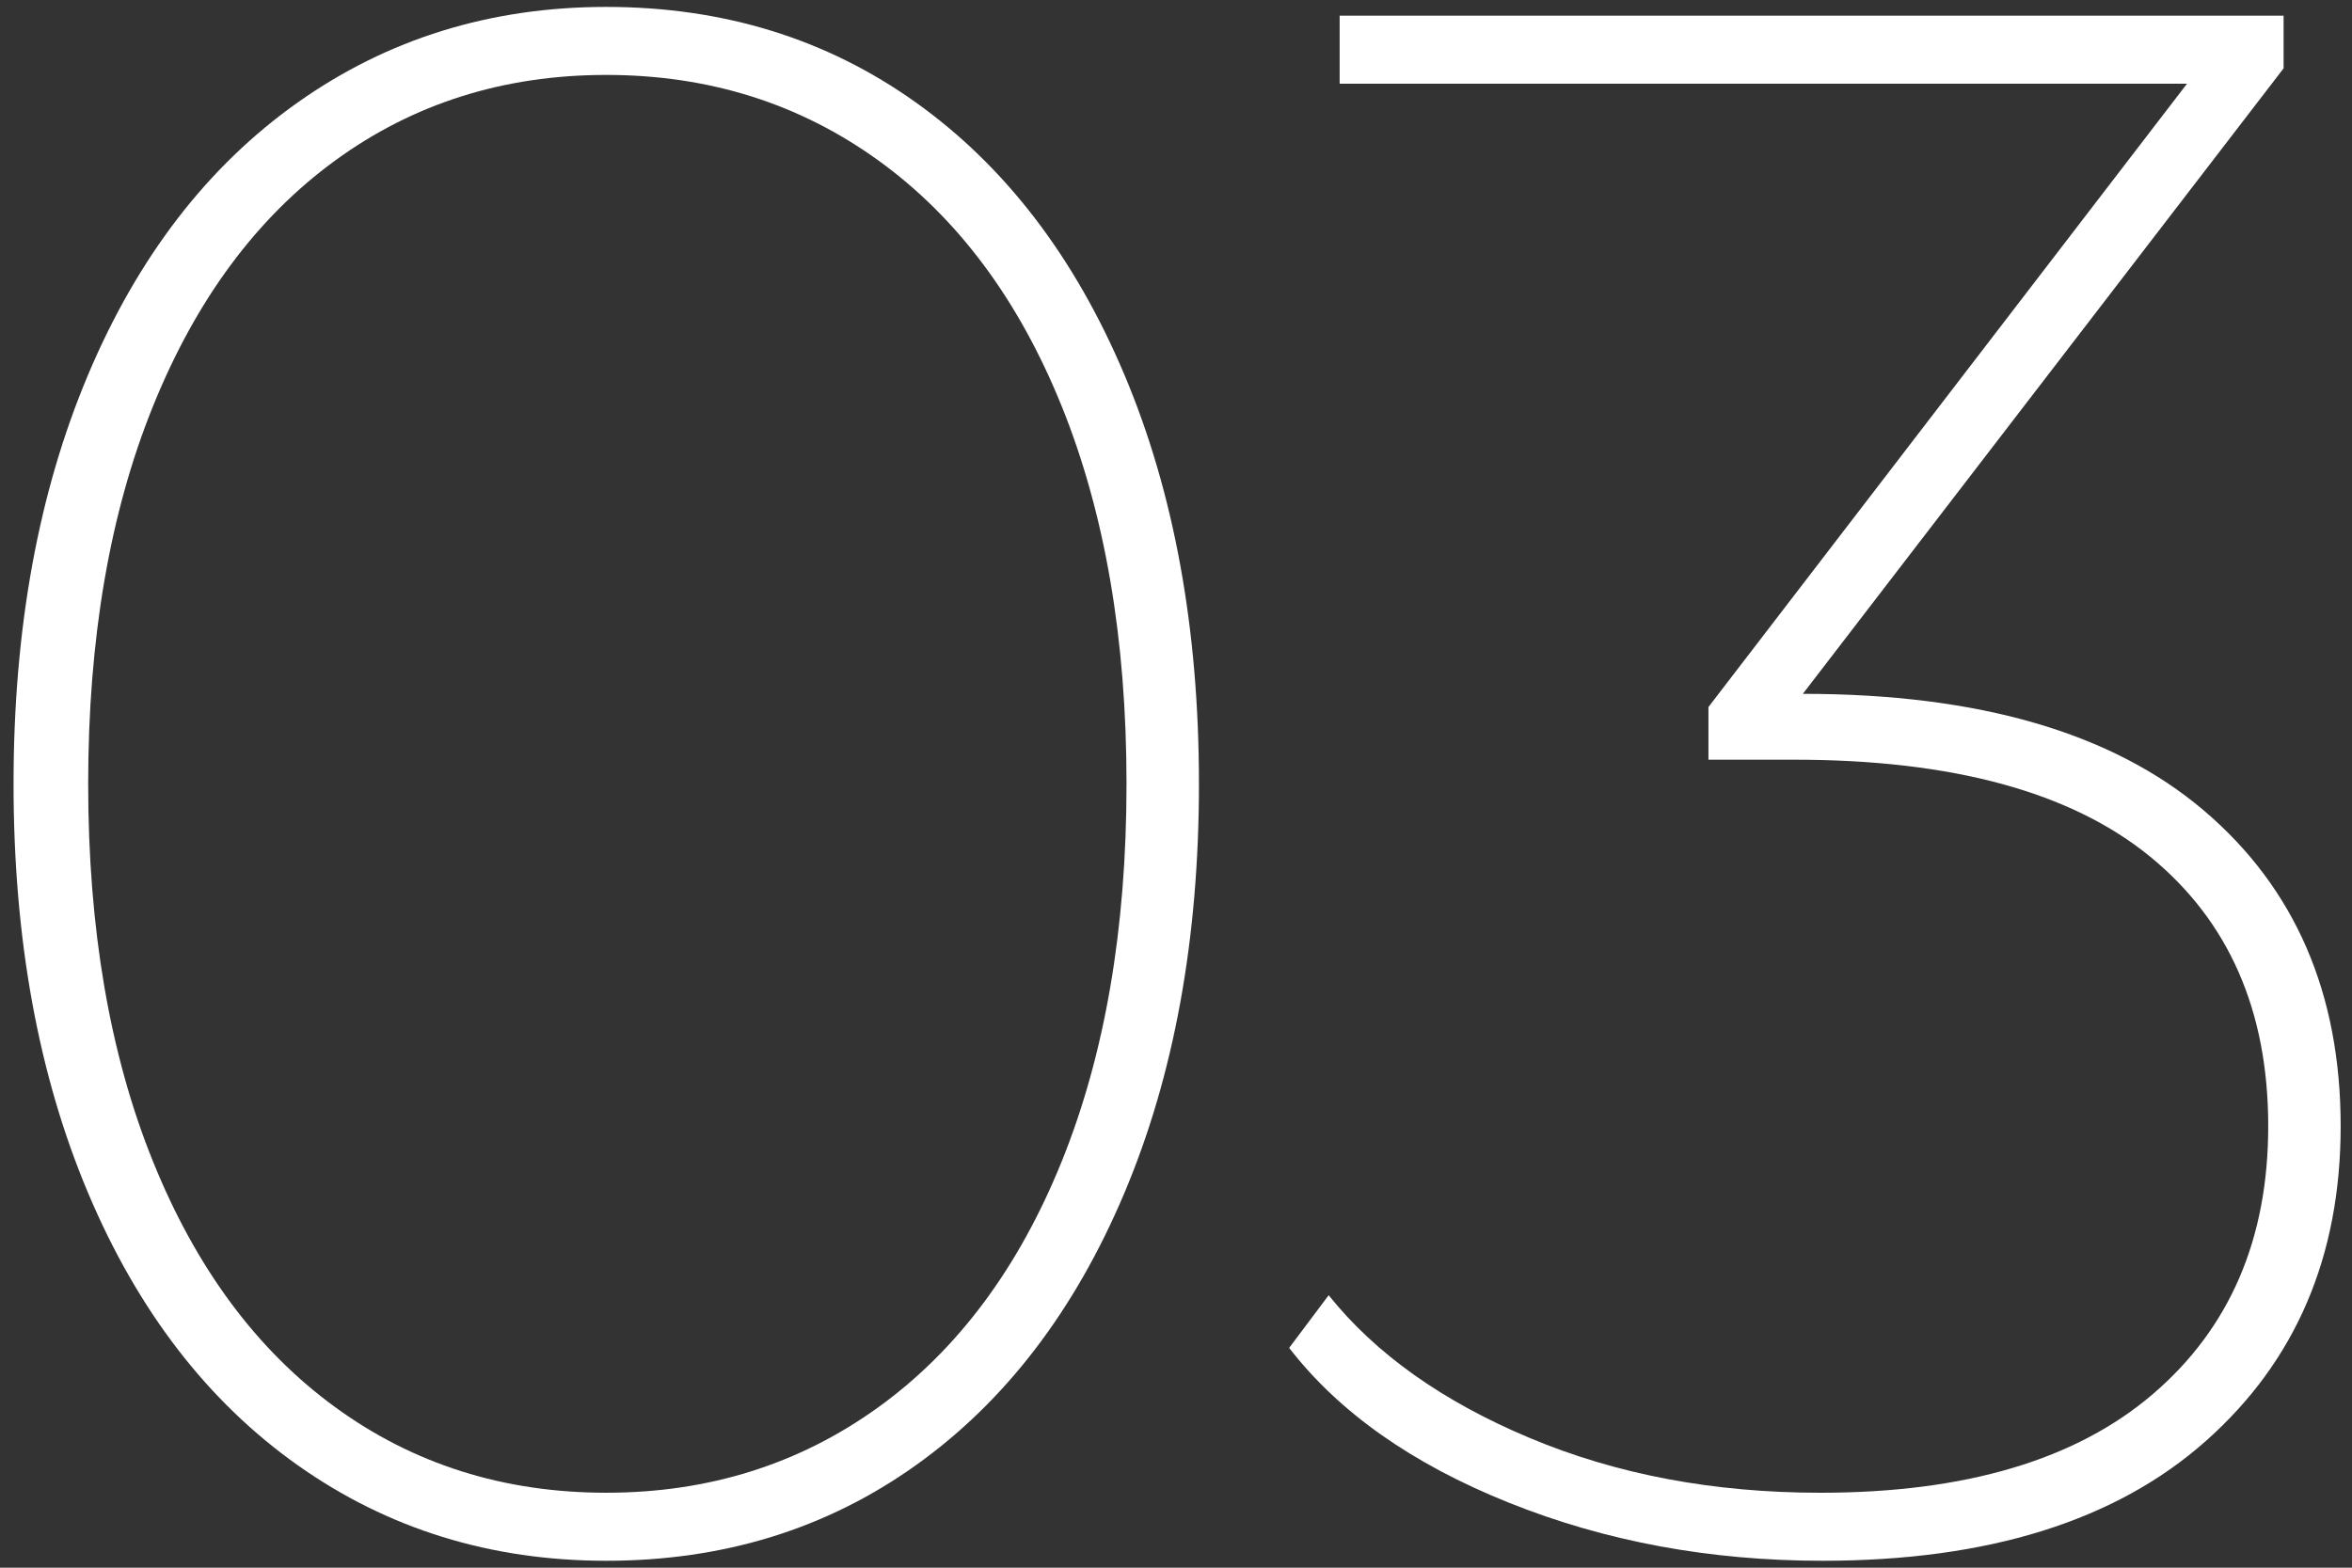
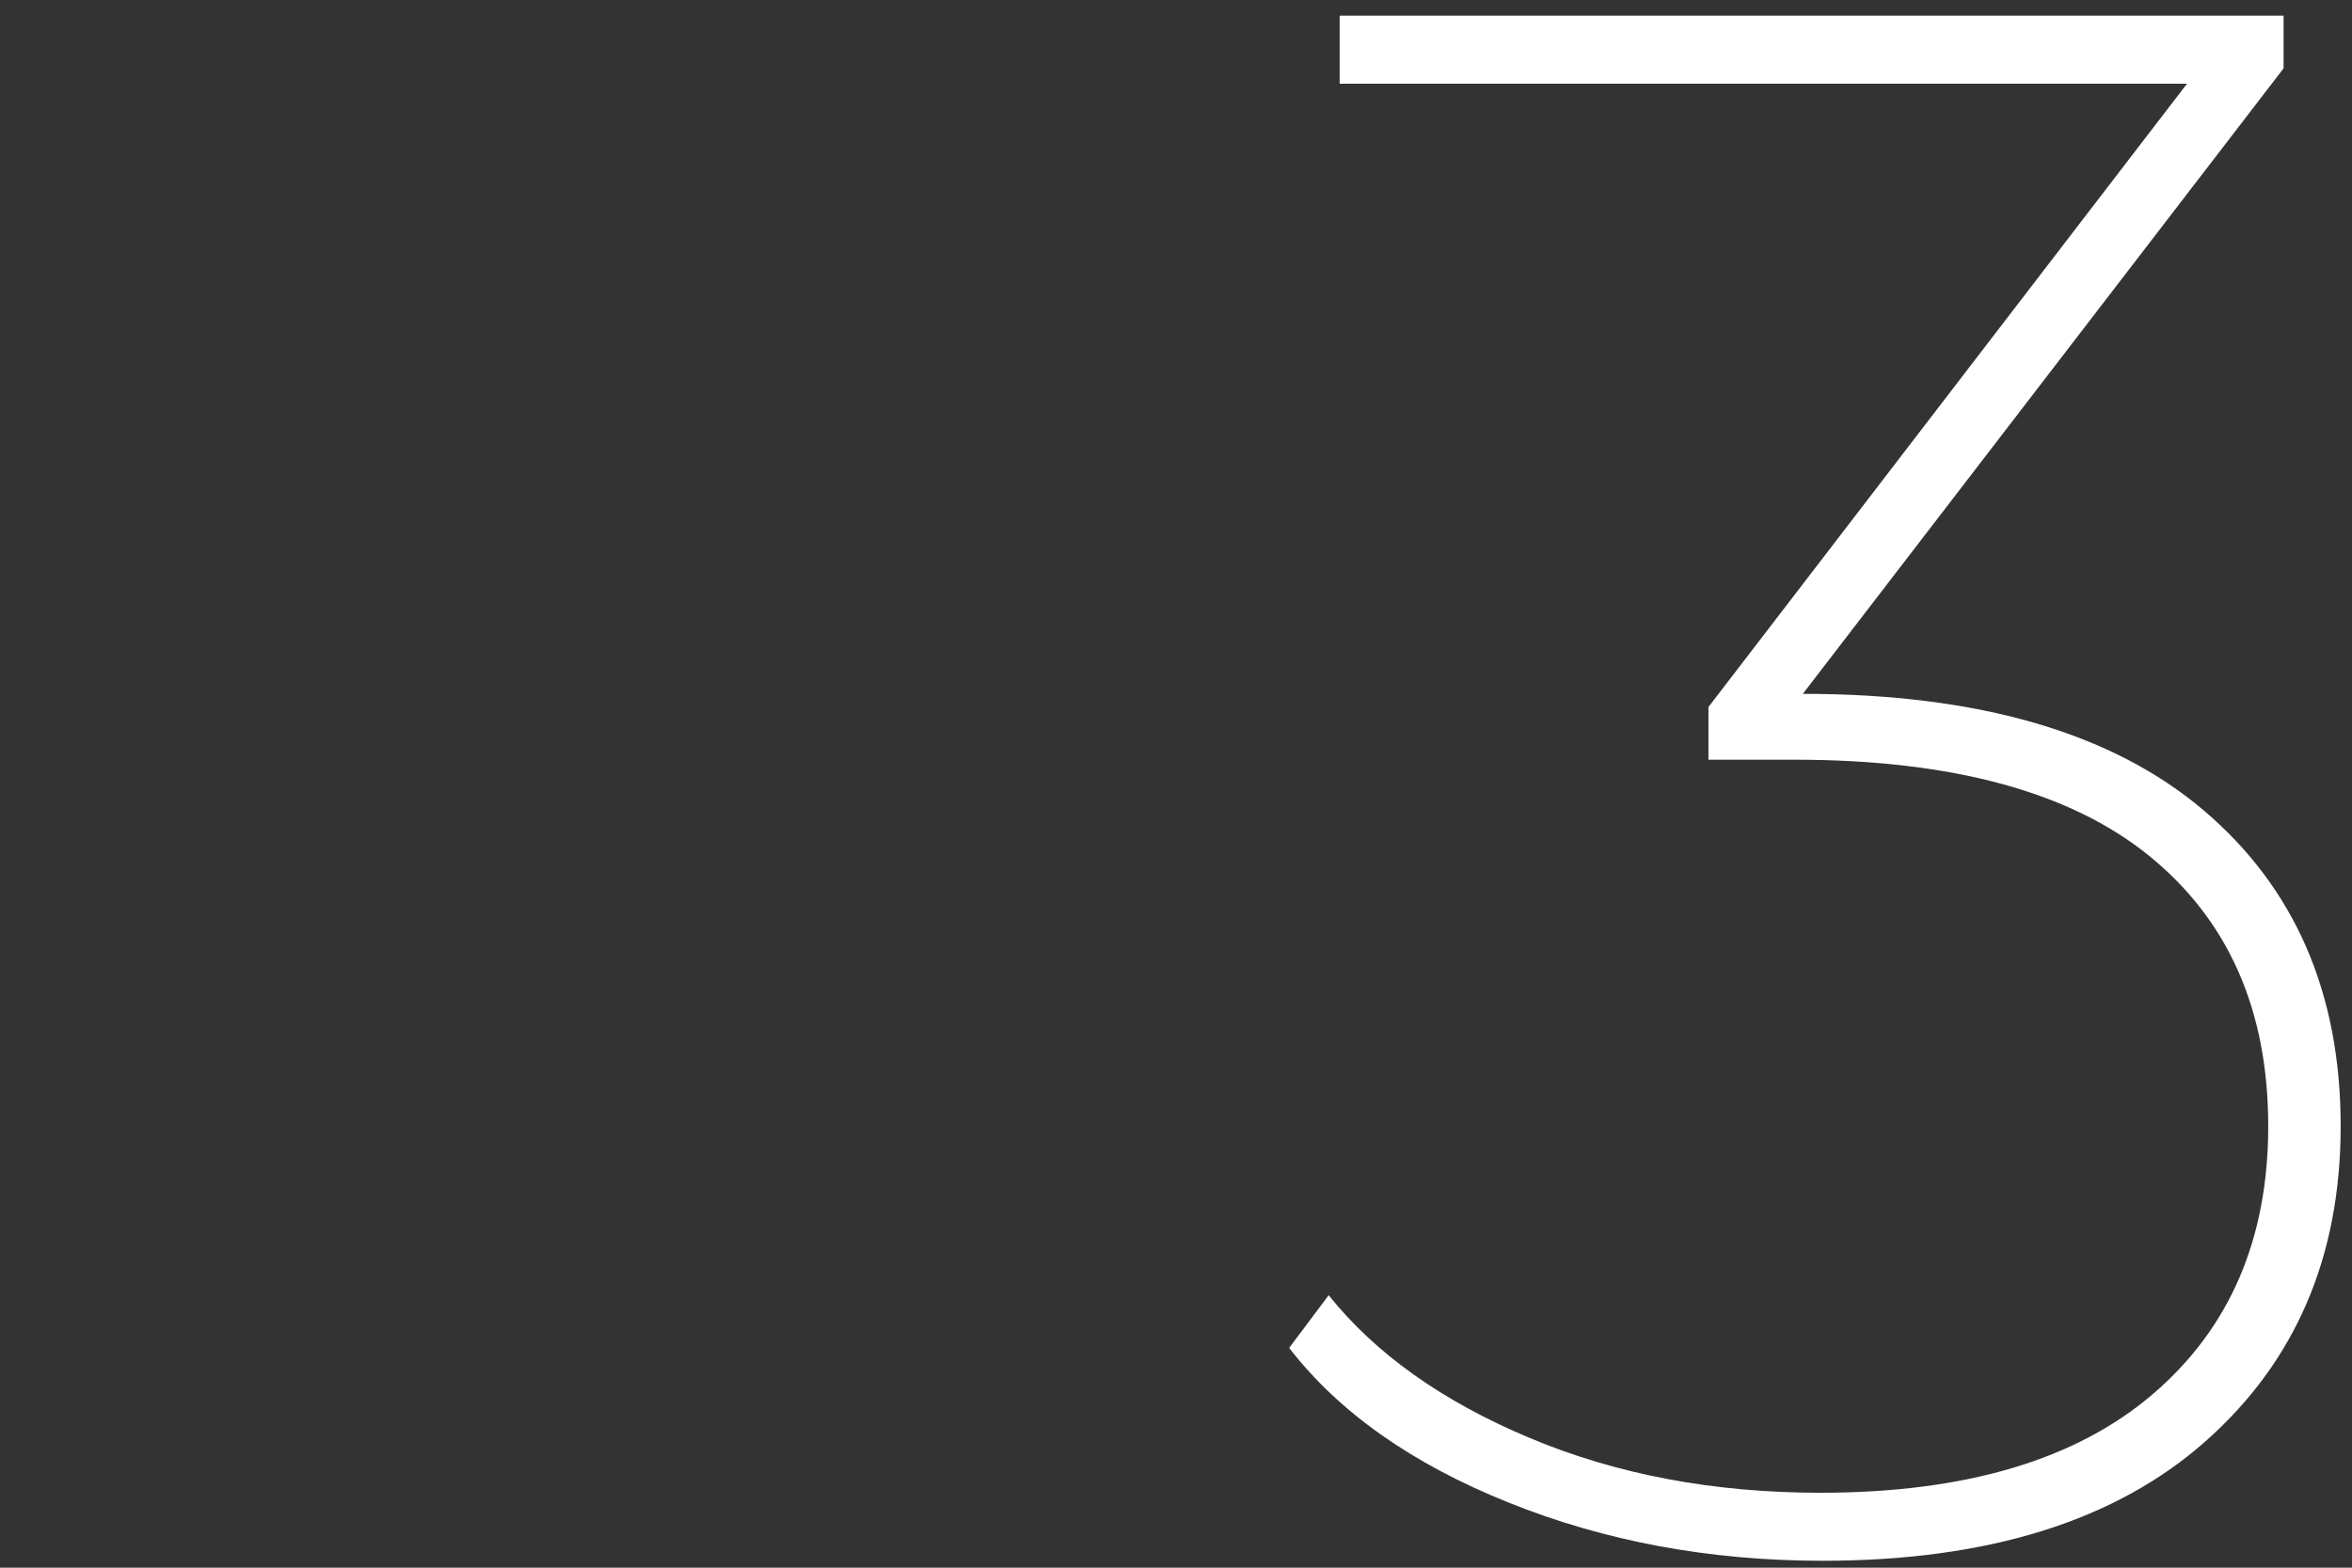
<svg xmlns="http://www.w3.org/2000/svg" enable-background="new 0 0 150 100" height="100" viewBox="0 0 150 100" width="150">
  <rect x="0" y="0" width="150" height="100" fill="#333333" stroke="none" />
-   <path d="m18.994 93.469c-5.74-4.06-10.198-9.846-13.37-17.359-3.174-7.513-4.76-16.216-4.76-26.11 0-9.892 1.586-18.596 4.76-26.11 3.172-7.512 7.63-13.3 13.37-17.359 5.74-4.061 12.296-6.09 19.67-6.09 7.466 0 14.046 2.029 19.74 6.09 5.692 4.06 10.126 9.848 13.3 17.359 3.172 7.515 4.76 16.219 4.76 26.11 0 9.895-1.588 18.598-4.76 26.11-3.174 7.514-7.608 13.3-13.3 17.359-5.694 4.061-12.274 6.09-19.74 6.09-7.374 0-13.93-2.03-19.67-6.09zm37.03-3.71c5.04-3.64 8.936-8.865 11.69-15.68 2.752-6.812 4.13-14.84 4.13-24.08s-1.378-17.266-4.13-24.08c-2.754-6.812-6.65-12.04-11.69-15.68-5.04-3.641-10.828-5.46-17.36-5.46-6.534 0-12.298 1.819-17.29 5.46-4.994 3.64-8.868 8.868-11.62 15.68-2.754 6.814-4.13 14.84-4.13 24.08s1.376 17.269 4.13 24.08c2.752 6.814 6.626 12.04 11.62 15.68 4.992 3.641 10.756 5.46 17.29 5.46 6.532 0 12.32-1.82 17.36-5.46z" fill="#fff" />
  <path d="m140.527 51.679c5.832 4.948 8.75 11.668 8.75 20.16 0 8.309-2.87 15.004-8.61 20.09-5.74 5.089-13.884 7.63-24.43 7.63-7.188 0-13.86-1.235-20.02-3.71-6.16-2.472-10.828-5.762-14-9.869l2.52-3.36c2.986 3.734 7.256 6.768 12.81 9.1 5.552 2.334 11.736 3.5 18.55 3.5 9.24 0 16.31-2.1 21.21-6.3s7.35-9.892 7.35-17.08c0-7.372-2.52-13.111-7.56-17.22-5.04-4.106-12.6-6.16-22.68-6.16h-5.46v-3.36l30.52-39.76h-54.04v-4.34h60.2v3.36l-30.66 39.899c11.2 0 19.716 2.474 25.55 7.42z" fill="#fff" />
-   <path d="m0 0h150v100h-150z" fill="none" />
</svg>